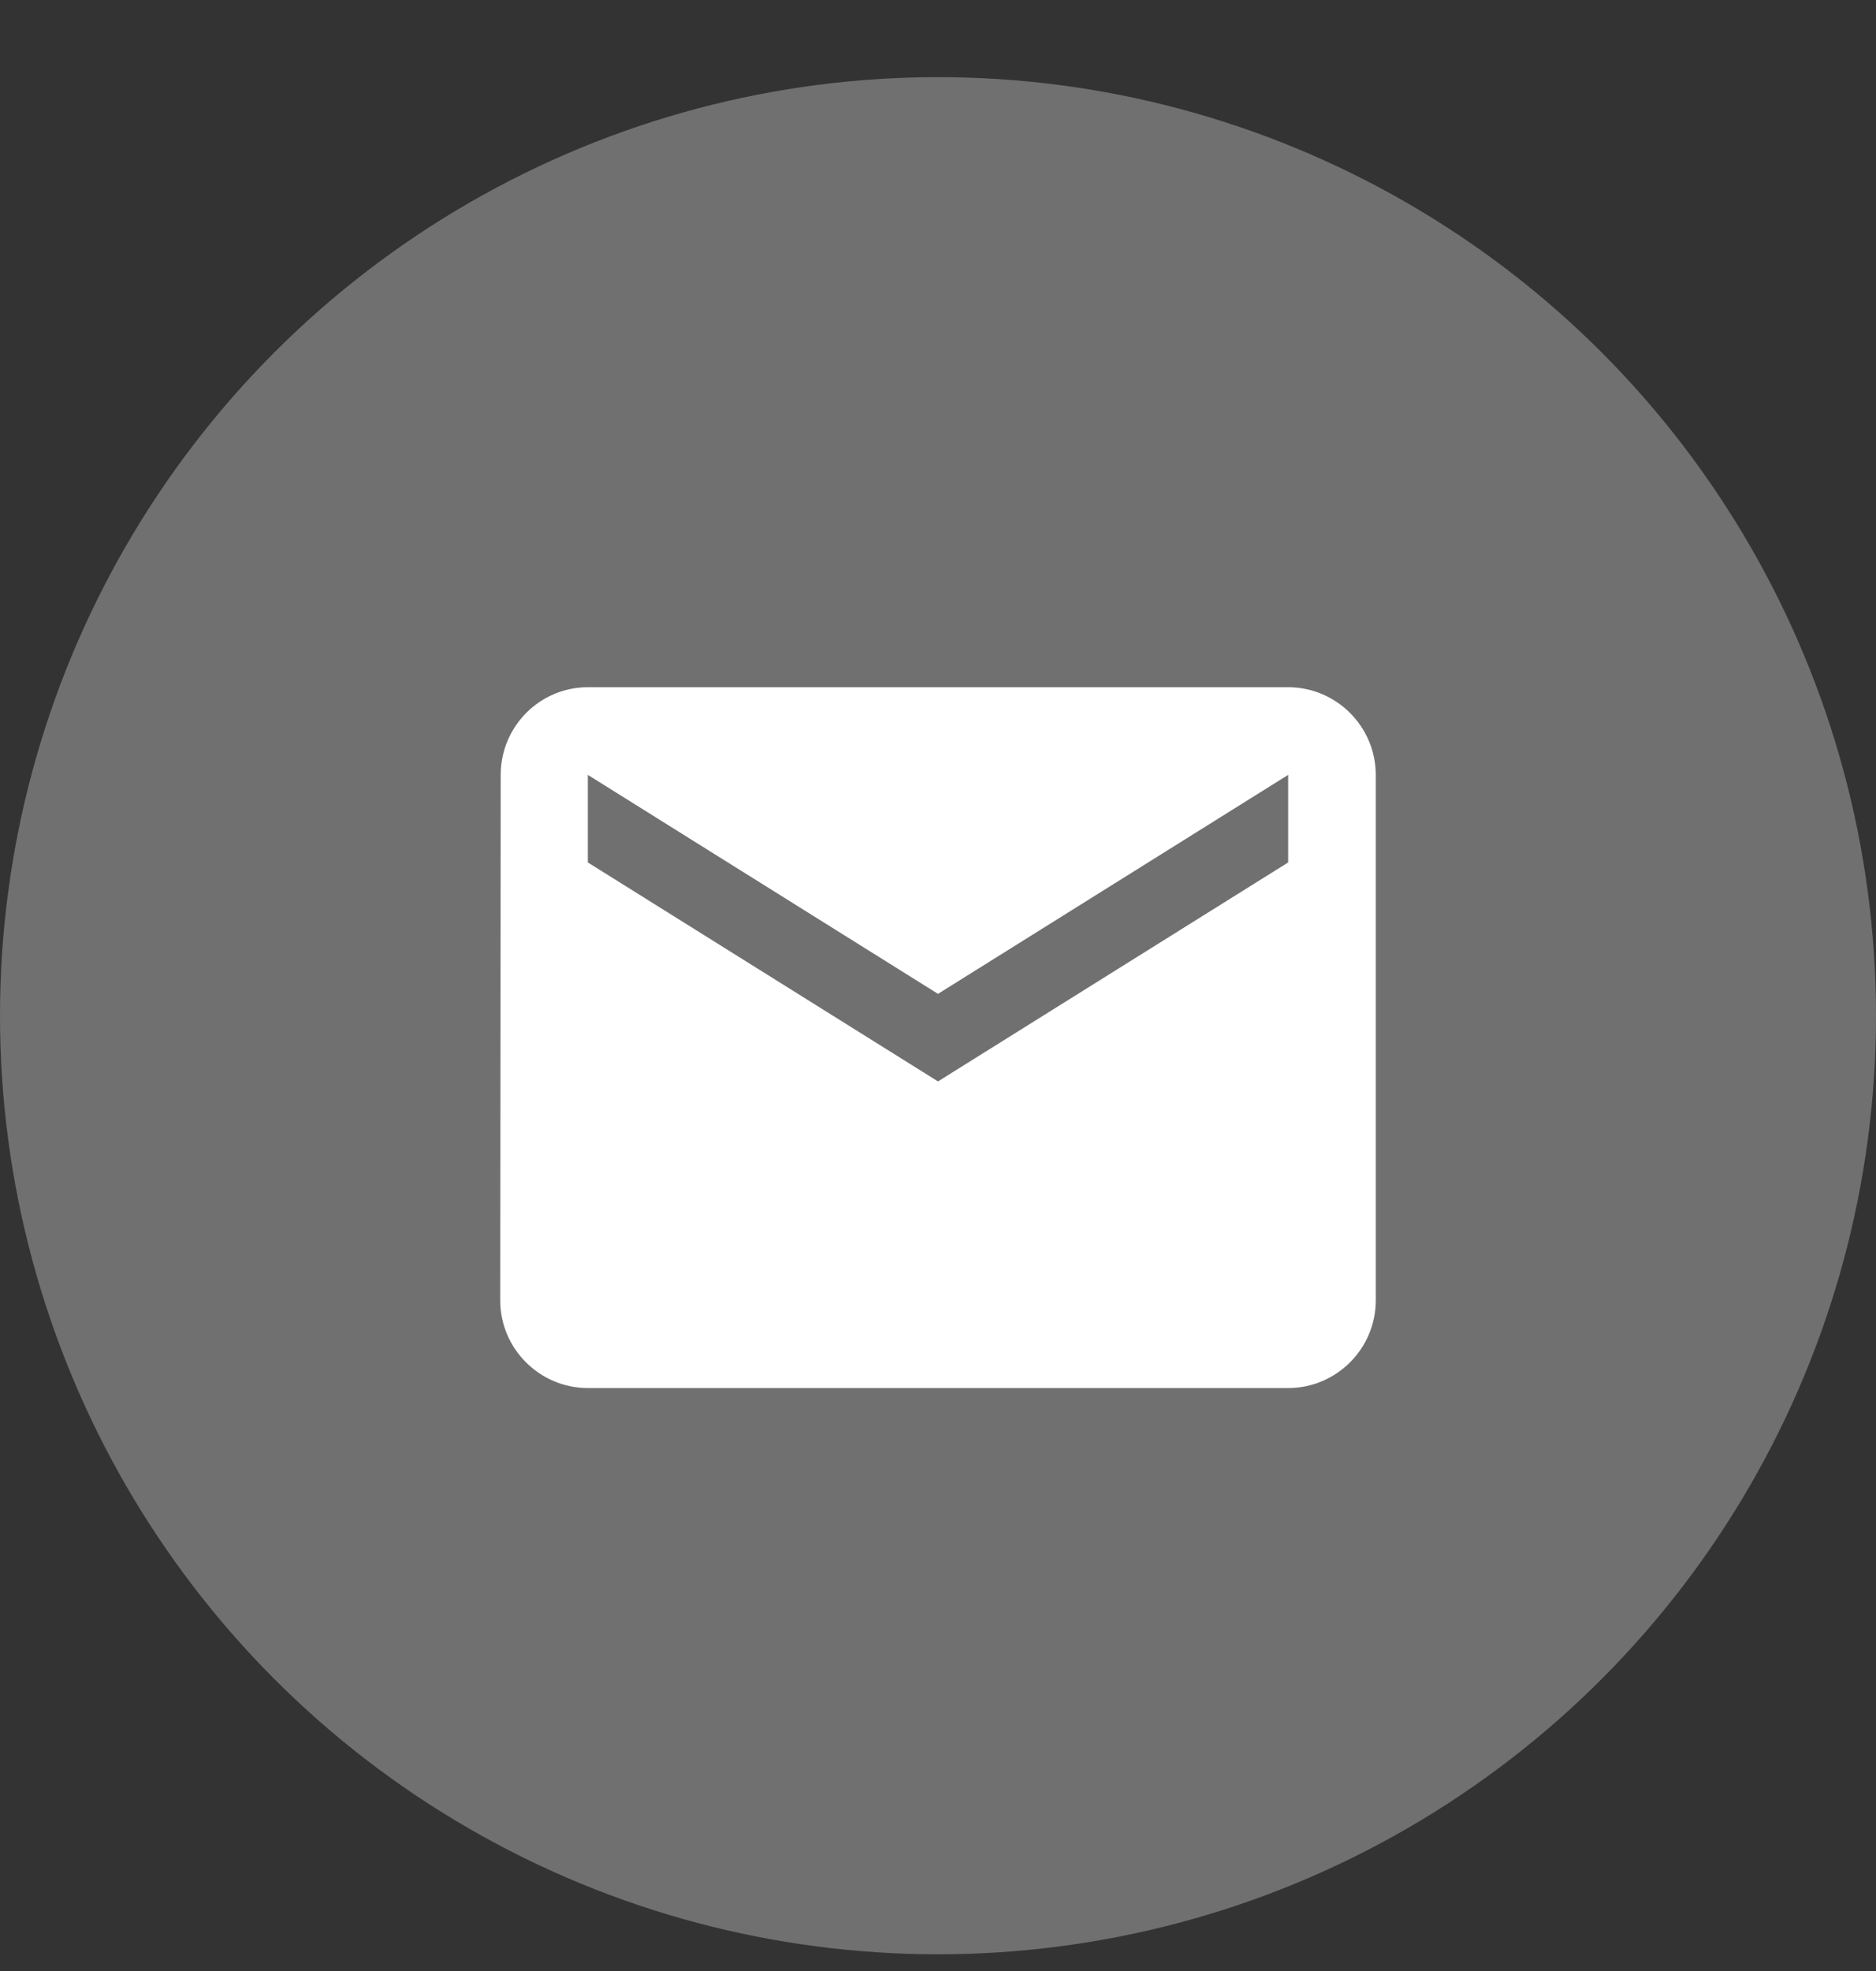
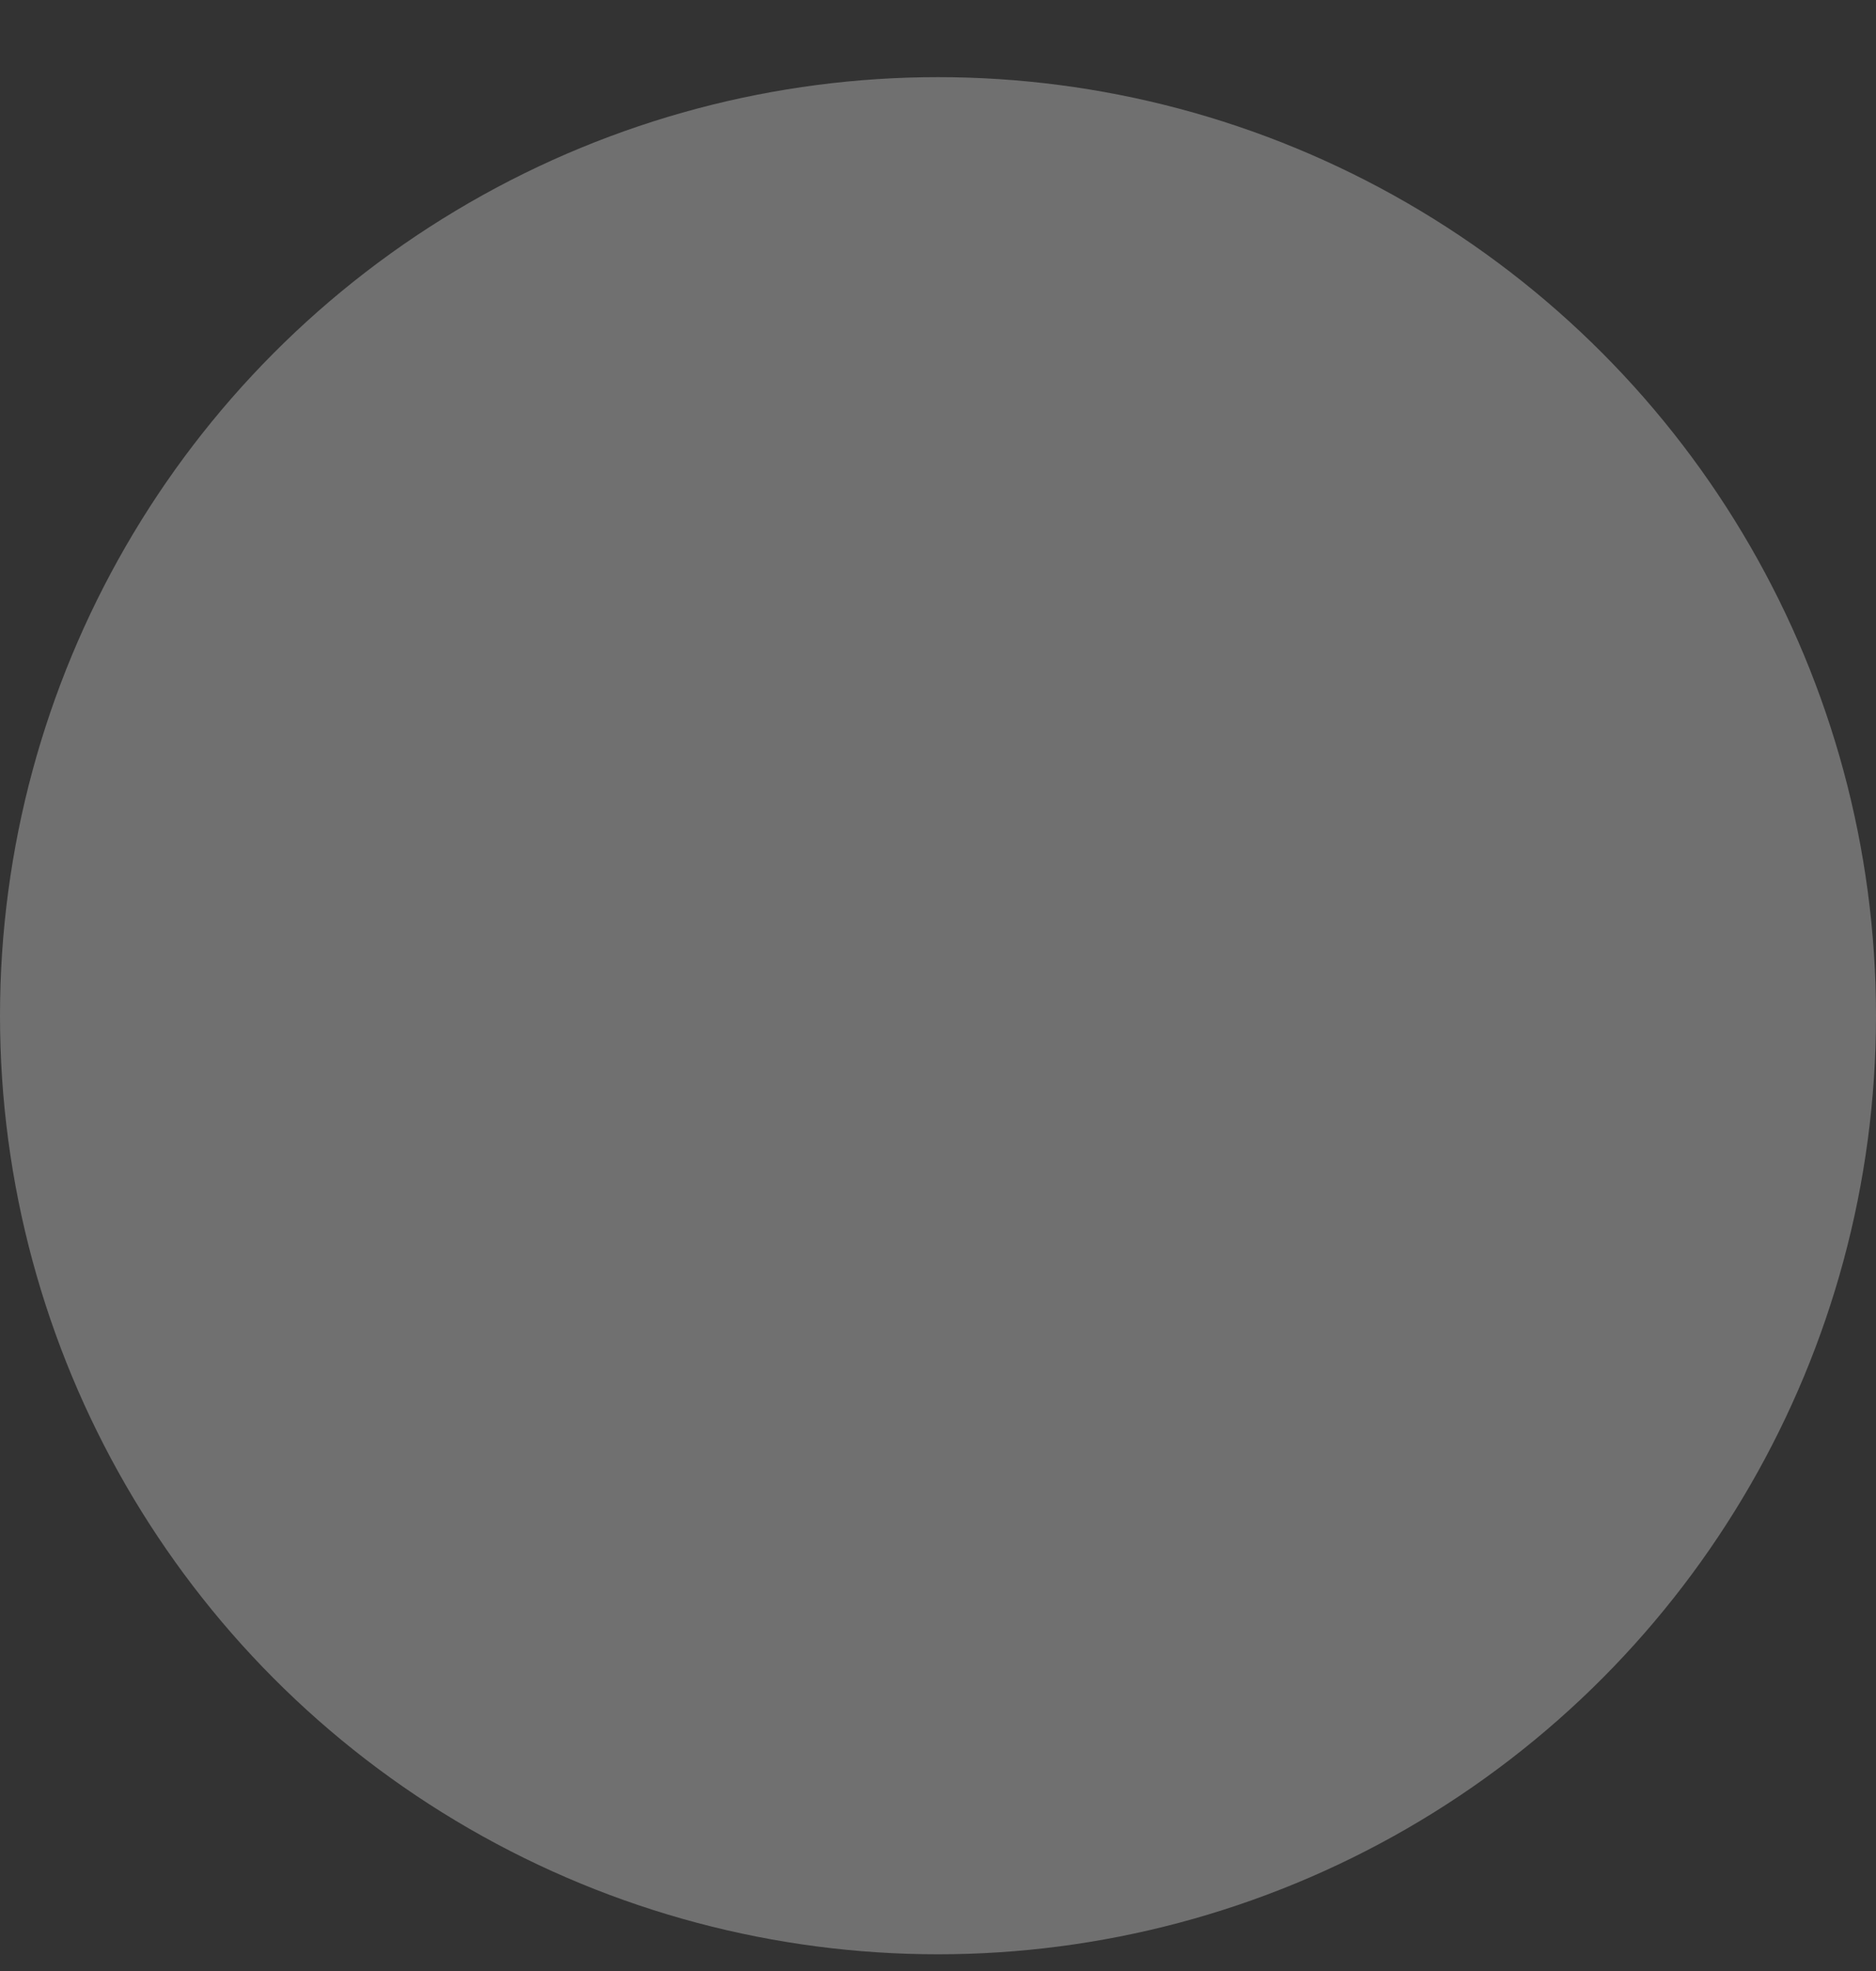
<svg xmlns="http://www.w3.org/2000/svg" width="20" height="21" viewBox="0 0 20 21" fill="none">
  <rect x="0" y="0" width="20" height="21" fill="#333333" stroke="none" />
  <circle cx="10" cy="10.822" r="10" fill="white" fill-opacity="0.3" />
-   <path d="M13.733 7.322H6.267C5.753 7.322 5.338 7.742 5.338 8.256L5.333 13.856C5.333 14.369 5.753 14.789 6.267 14.789H13.733C14.247 14.789 14.667 14.369 14.667 13.856V8.256C14.667 7.742 14.247 7.322 13.733 7.322ZM13.733 9.189L10 11.522L6.267 9.189V8.256L10 10.589L13.733 8.256V9.189Z" fill="white" />
</svg>